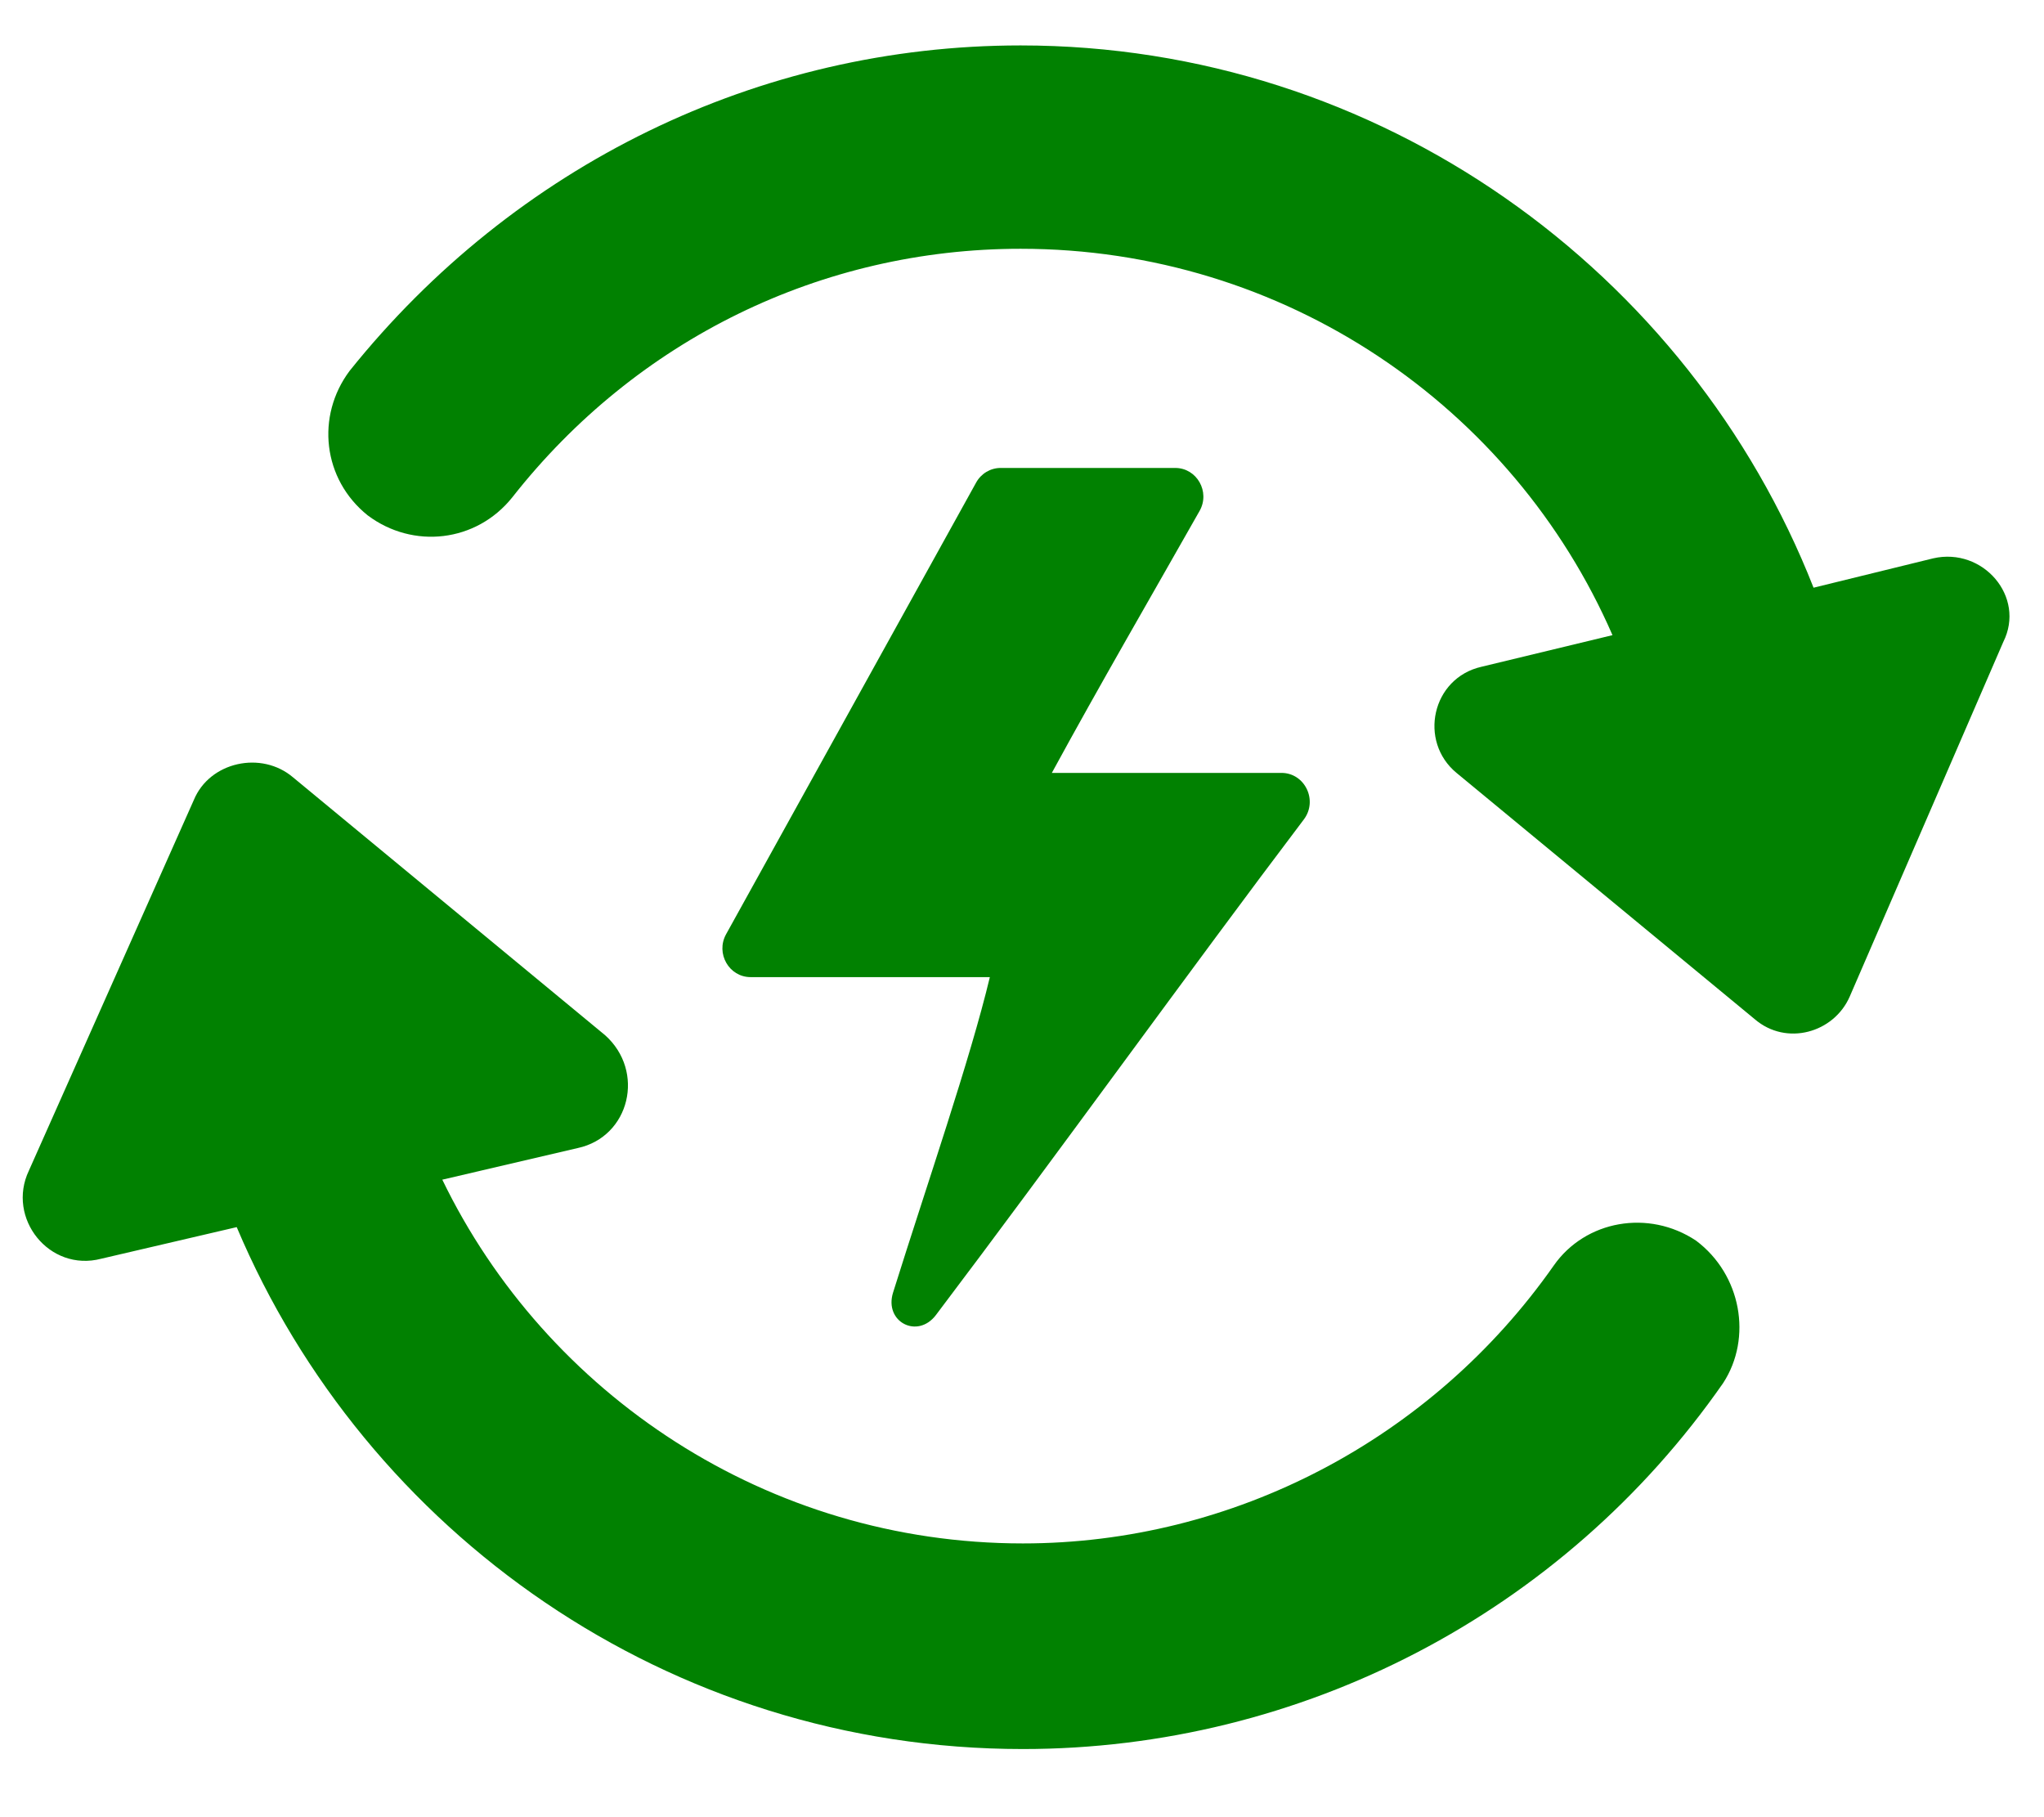
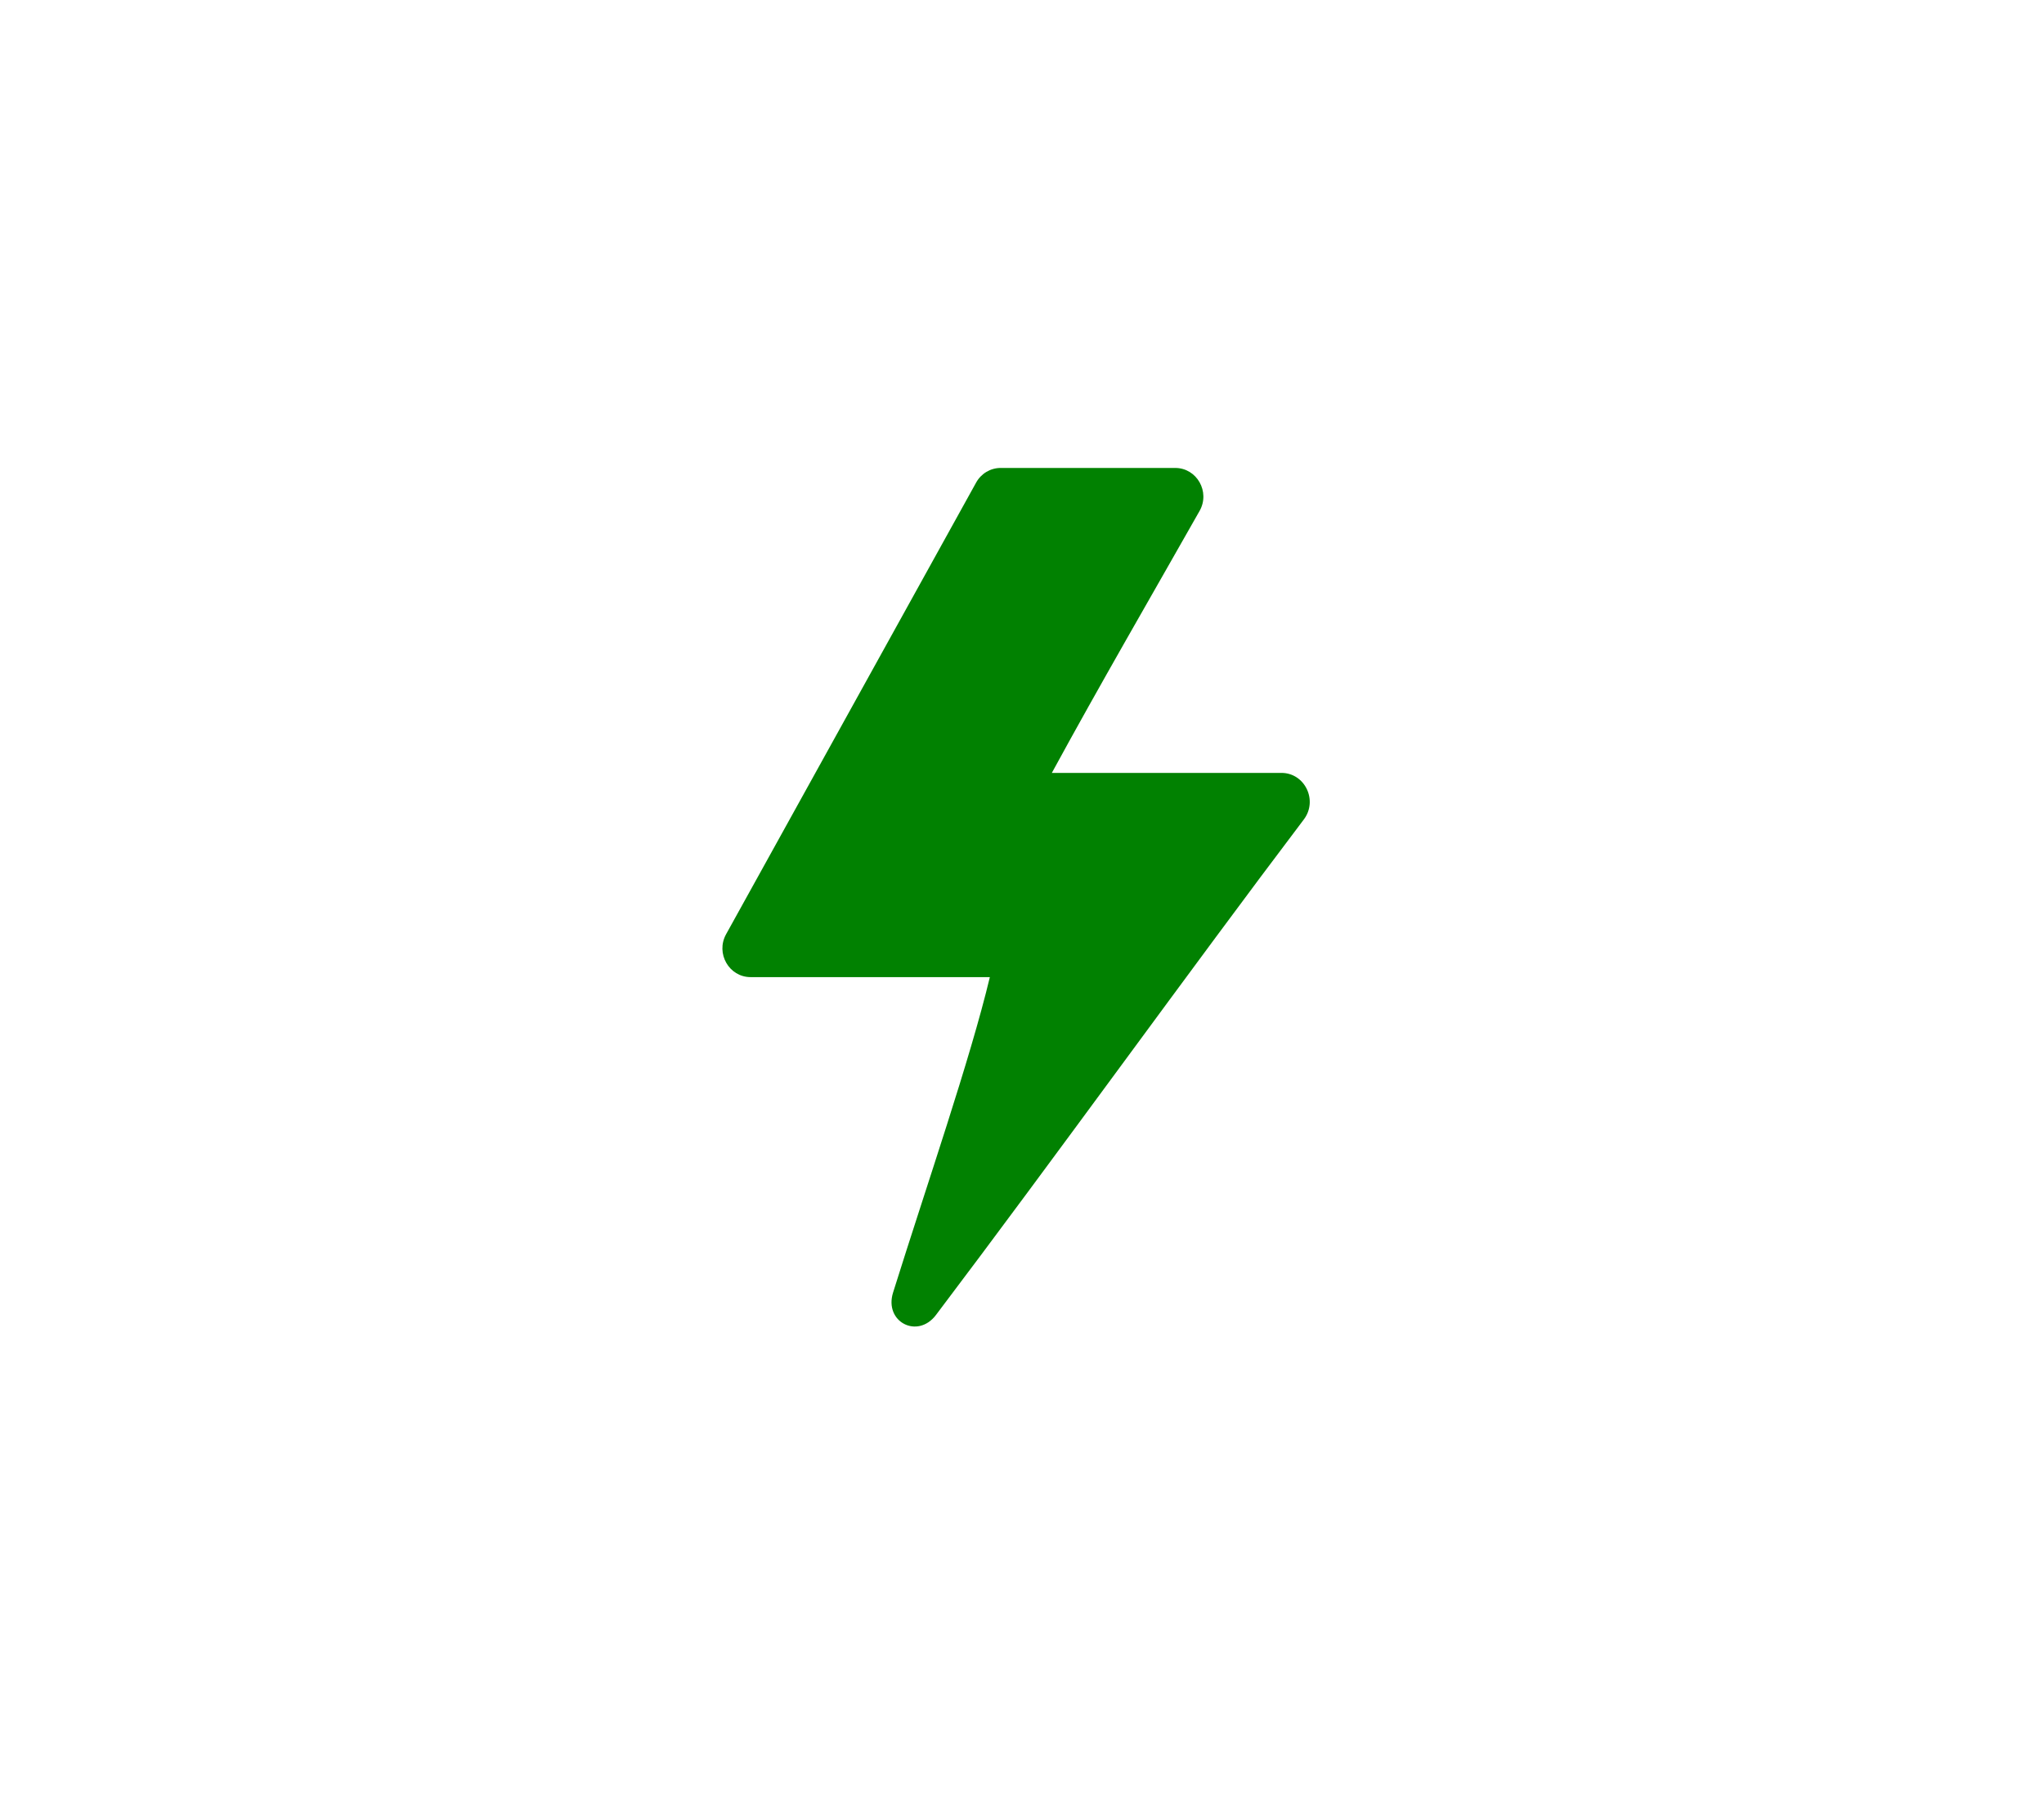
<svg xmlns="http://www.w3.org/2000/svg" width="90" height="80" viewBox="0 0 90 80" fill="none">
-   <path d="M85.124 24.58L79.853 25.873C74.382 11.947 60.754 2 44.939 2C33.4 2 22.658 7.272 15.396 16.324C13.904 18.313 14.203 21.098 16.192 22.69C18.181 24.182 20.967 23.883 22.558 21.894C28.029 14.931 36.185 10.952 44.939 10.952C56.577 10.952 66.623 17.915 71 27.962L65.231 29.354C63.042 29.852 62.445 32.637 64.136 34.029L77.266 44.871C78.659 46.065 80.748 45.468 81.444 43.877L88.208 28.26C89.203 26.271 87.313 24.082 85.124 24.58ZM74.68 54.619C72.591 53.227 69.806 53.724 68.414 55.714C63.042 63.373 54.289 67.948 45.038 67.948C33.798 67.948 24.05 61.383 19.475 51.934L25.443 50.541C27.731 50.044 28.427 47.159 26.636 45.568L12.91 34.228C11.517 33.035 9.229 33.532 8.533 35.223L1.272 51.536C0.277 53.625 2.167 56.012 4.455 55.415L10.423 54.023C16.093 67.451 29.422 77 45.038 77C57.273 77 68.811 71.032 75.874 60.886C77.167 58.897 76.67 56.111 74.68 54.619Z" fill="#018101" />
  <path d="M43.584 43.017C42.715 46.653 40.812 52.15 39.323 56.903C38.918 58.194 40.399 58.965 41.211 57.892C46.462 50.949 52.434 42.649 57.408 36.078C58.041 35.242 57.458 34.026 56.422 34.026H46.314C48.444 30.115 50.664 26.297 52.819 22.493C53.296 21.651 52.699 20.601 51.746 20.601H44.06C43.612 20.601 43.2 20.847 42.98 21.245L31.971 41.128C31.503 41.972 32.101 43.017 33.051 43.017H43.584Z" fill="#018101" />
</svg>